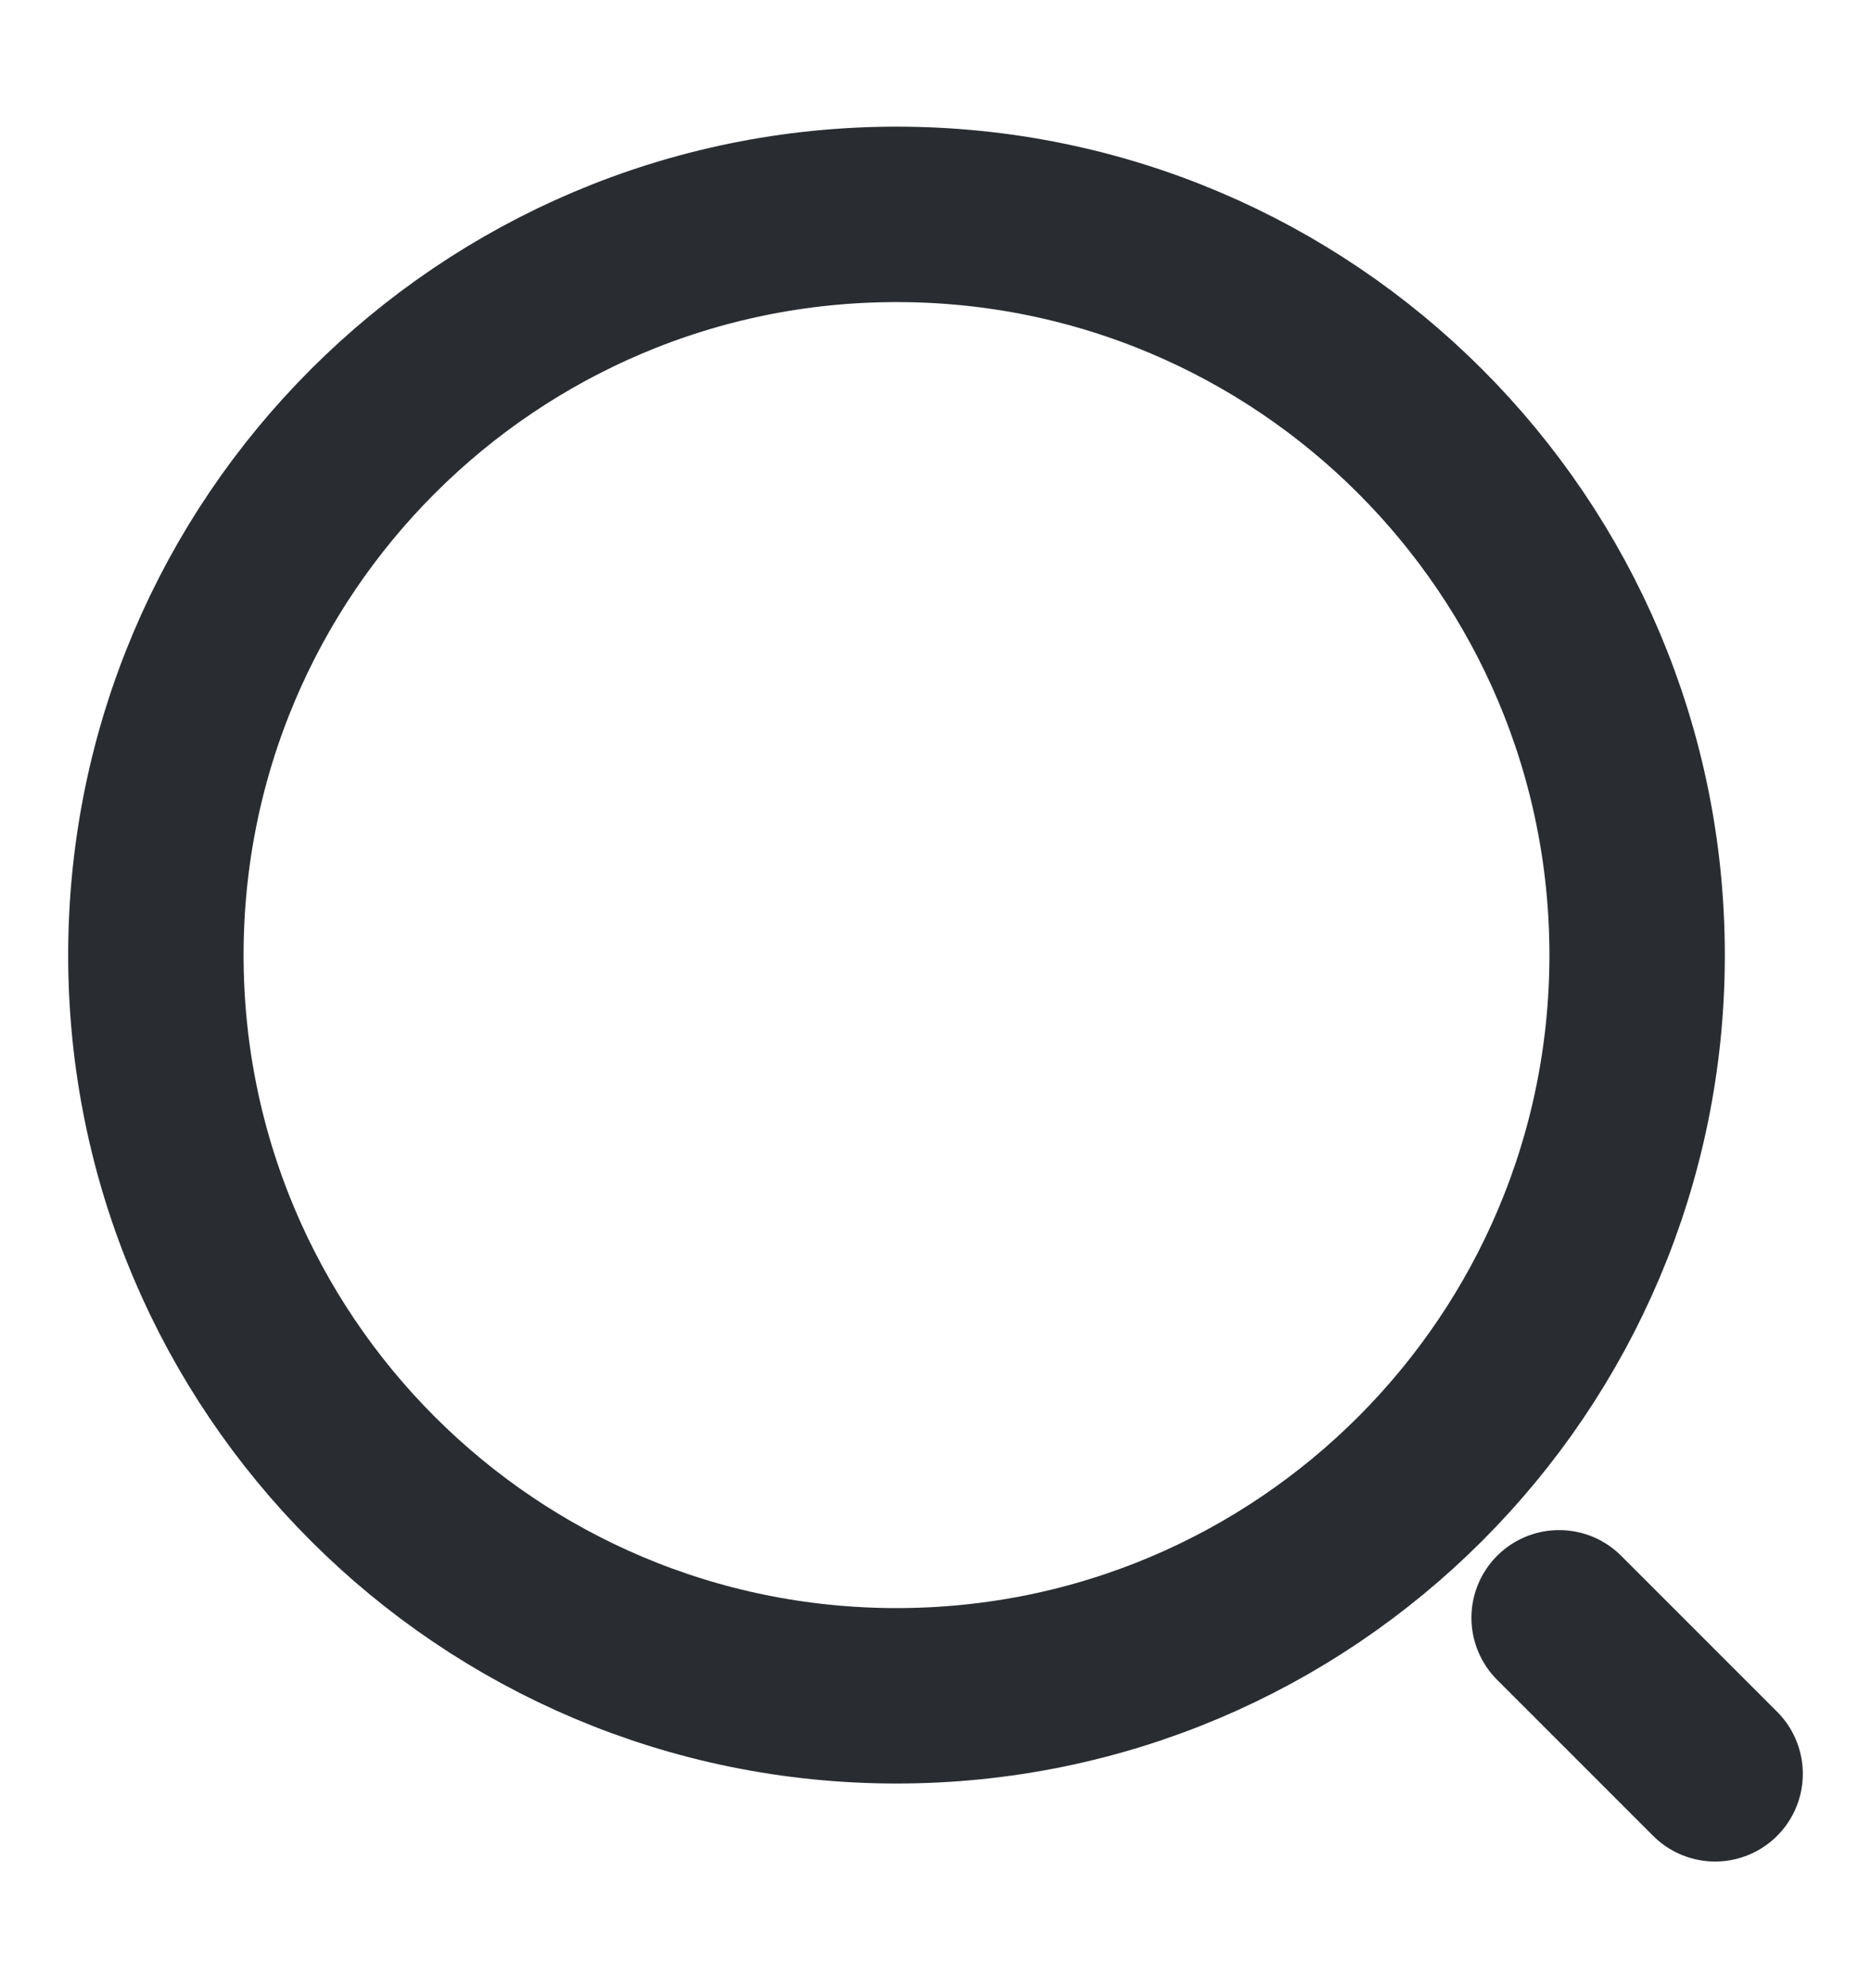
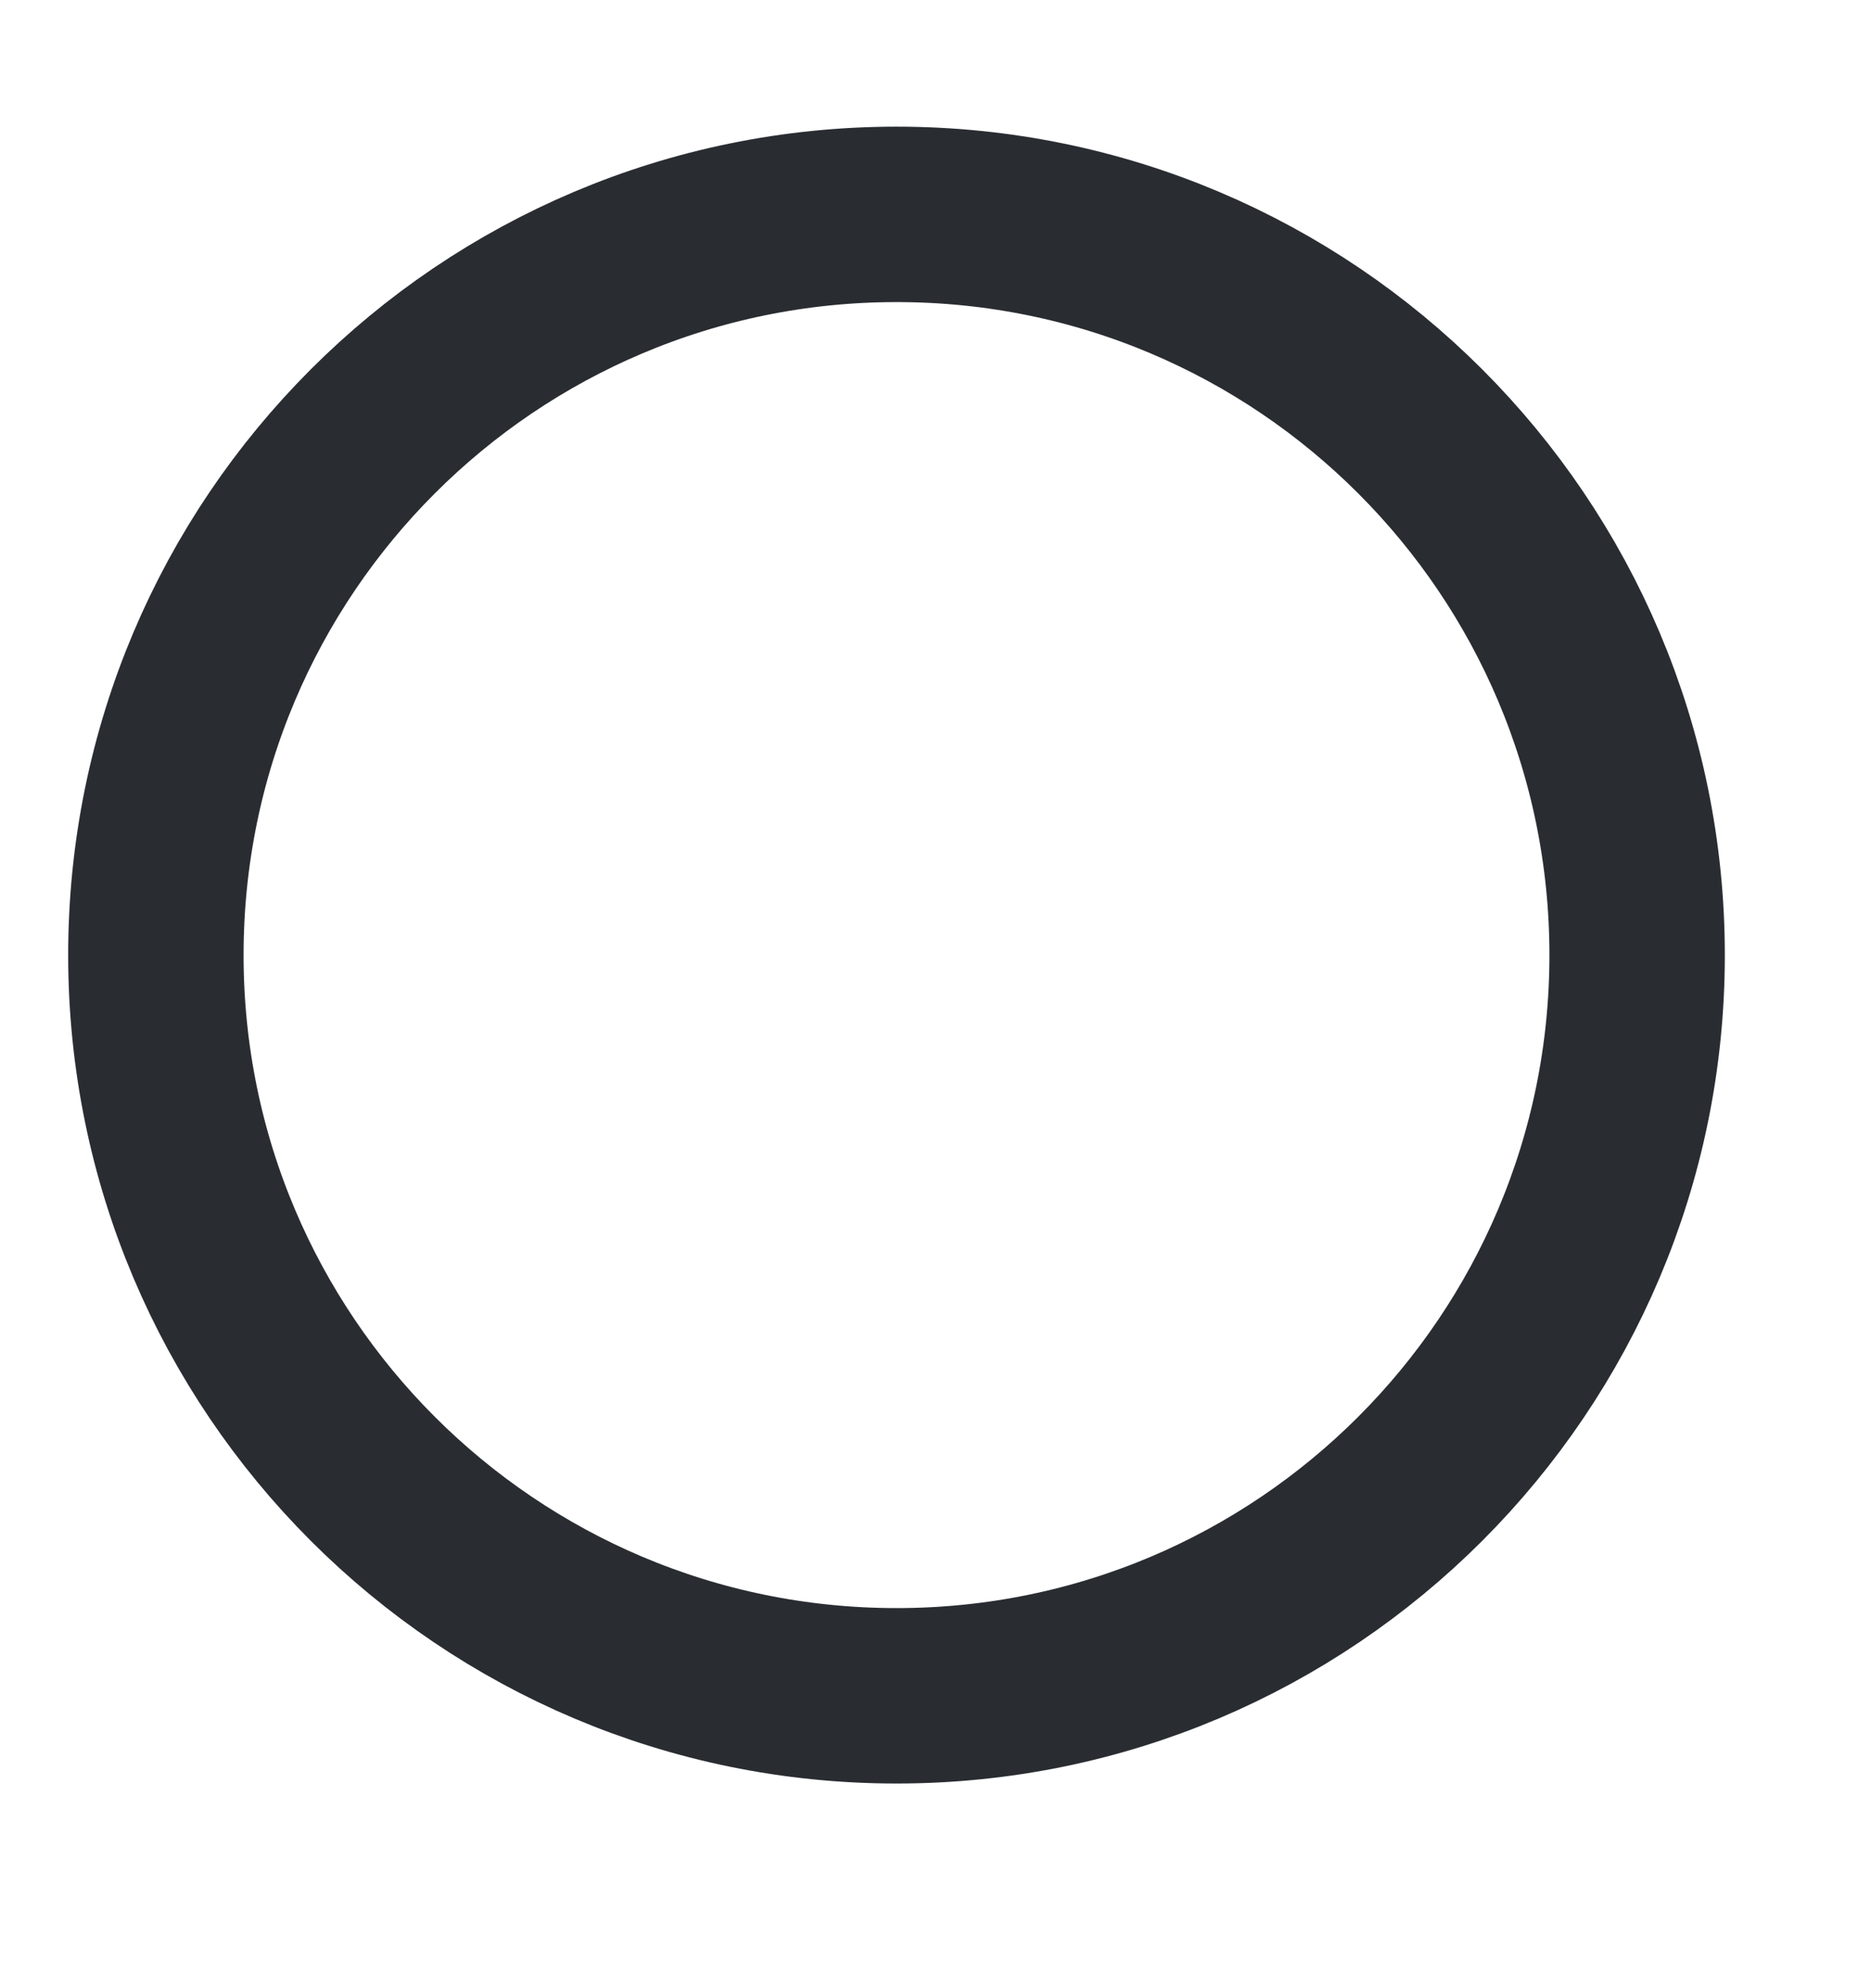
<svg xmlns="http://www.w3.org/2000/svg" width="16" height="17" viewBox="0 0 16 17" fill="none">
  <path d="M7.667 14.5C11.164 14.5 14 11.664 14 8.167C14 4.669 11.164 1.833 7.667 1.833C4.169 1.833 1.333 4.669 1.333 8.167C1.333 11.664 4.169 14.5 7.667 14.5Z" stroke="#292D32" stroke-width="1.5" stroke-linecap="round" stroke-linejoin="round" />
-   <path d="M14.667 15.167L13.333 13.833" stroke="#292D32" stroke-width="1.5" stroke-linecap="round" stroke-linejoin="round" />
</svg>